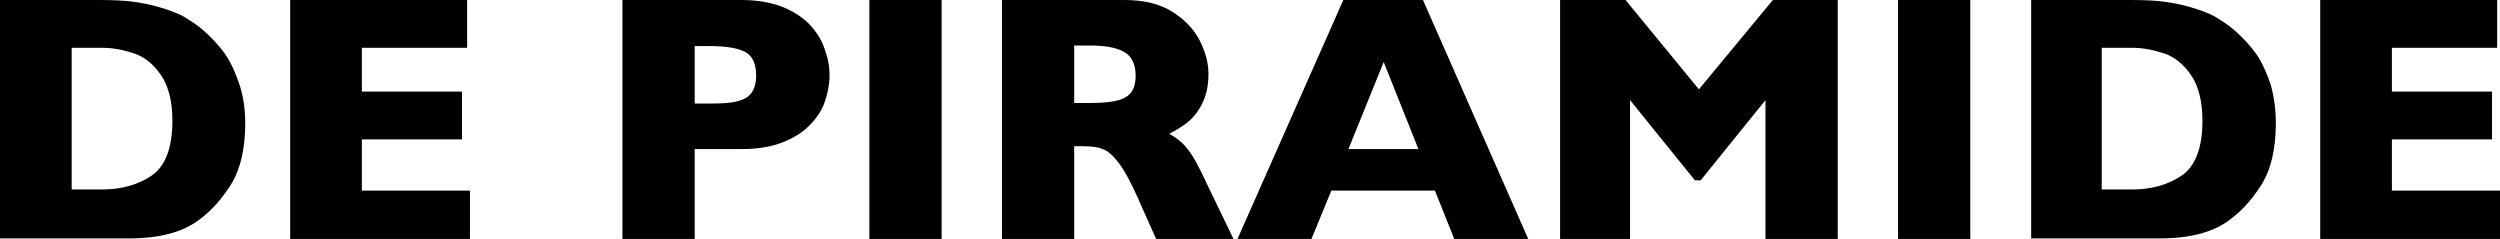
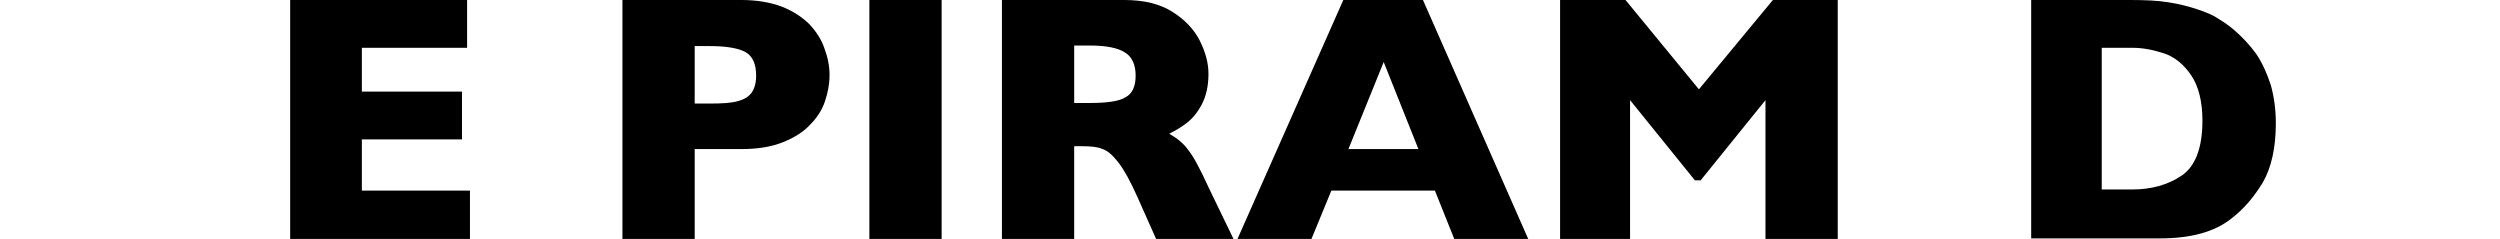
<svg xmlns="http://www.w3.org/2000/svg" version="1.1" id="Layer_1" x="0px" y="0px" viewBox="0 0 439.4 42" style="enable-background:new 0 0 439.4 42;" xml:space="preserve">
  <g>
-     <path d="M43.1,21.7c0,4.3-0.8,7.8-2.3,10.4c-1.6,2.6-3.4,4.7-5.5,6.3c-3,2.4-7.2,3.5-12.6,3.5H0V0h17.4c2.6,0,4.9,0.1,6.7,0.4   c1.9,0.3,3.5,0.7,5,1.2c1.5,0.5,2.8,1,3.8,1.7c1,0.6,2,1.3,2.8,2c1.4,1.2,2.7,2.6,3.8,4.1c1.1,1.6,1.9,3.4,2.6,5.5   C42.8,17,43.1,19.3,43.1,21.7z M30.3,21.2c0-3.4-0.7-6.1-2-8s-2.9-3.2-4.7-3.8c-1.8-0.6-3.7-1-5.6-1h-5.4v24.9H18   c3.3,0,6.2-0.8,8.6-2.4S30.3,26.1,30.3,21.2z" />
    <path d="M82.6,42H51V0h31.1v8.4H63.6v7.7h17.6v8.4H63.6v9h19V42z" />
    <path d="M145.8,13.2c0,1.6-0.3,3.1-0.8,4.6c-0.5,1.5-1.4,2.9-2.6,4.1c-1.2,1.3-2.8,2.3-4.8,3.1c-2,0.8-4.4,1.2-7.2,1.2h-8.3V42   h-12.7V0h20.9c2.7,0,5.1,0.4,7.2,1.2c2,0.8,3.6,1.9,4.8,3.1c1.2,1.3,2.1,2.7,2.6,4.2C145.5,10.1,145.8,11.6,145.8,13.2z    M132.9,13.3c0-2-0.6-3.4-1.8-4.1c-1.2-0.7-3.3-1.1-6.3-1.1h-2.7v10.1h2.7c2.1,0,3.7-0.1,4.8-0.4c1.1-0.3,1.9-0.7,2.5-1.5   C132.6,15.6,132.9,14.6,132.9,13.3z" />
    <path d="M165.5,42h-12.7V0h12.7V42z" />
    <path d="M216.8,42h-13.6l-3.3-7.4c-1.2-2.7-2.3-4.7-3.3-6c-1-1.3-1.9-2.1-2.8-2.4c-0.9-0.4-2.1-0.5-3.6-0.5h-1.4V42h-12.7V0h21.5   c3.5,0,6.3,0.7,8.5,2.1c2.2,1.4,3.8,3.1,4.8,5.1c1,2,1.5,3.9,1.5,5.8c0,2.1-0.4,3.9-1.2,5.4c-0.8,1.5-1.7,2.5-2.6,3.2   s-1.9,1.3-3.1,1.9c1.4,0.8,2.5,1.7,3.3,2.8c0.9,1.1,2.1,3.3,3.6,6.6L216.8,42z M199.6,13.3c0-1.9-0.6-3.3-1.9-4.1   c-1.3-0.8-3.3-1.2-6.2-1.2h-2.7v10.1h2.7c3.1,0,5.2-0.3,6.3-1C199,16.5,199.6,15.2,199.6,13.3z" />
    <path d="M268.6,42h-13l-3.4-8.5H234l-3.5,8.5h-13l18.6-42h14L268.6,42z M249.3,26.2l-6.1-15.3L237,26.2H249.3z" />
    <path d="M323,42h-12.7V17.6l-11.4,14.1h-1l-11.4-14.1V42h-12.3V0h11.5l12.9,15.7l13-15.7H323V42z" />
-     <path d="M346.3,42h-12.7V0h12.7V42z" />
    <path d="M400,21.7c0,4.3-0.8,7.8-2.3,10.4c-1.6,2.6-3.4,4.7-5.5,6.3c-3,2.4-7.2,3.5-12.6,3.5h-22.6V0h17.4c2.6,0,4.9,0.1,6.7,0.4   c1.9,0.3,3.5,0.7,5,1.2c1.5,0.5,2.8,1,3.8,1.7c1,0.6,2,1.3,2.8,2c1.4,1.2,2.7,2.6,3.8,4.1c1.1,1.6,1.9,3.4,2.6,5.5   C399.7,17,400,19.3,400,21.7z M387.1,21.2c0-3.4-0.7-6.1-2-8c-1.3-1.9-2.9-3.2-4.7-3.8c-1.8-0.6-3.7-1-5.6-1h-5.4v24.9h5.4   c3.3,0,6.2-0.8,8.6-2.4S387.1,26.1,387.1,21.2z" />
-     <path d="M439.4,42h-31.6V0h31.1v8.4h-18.5v7.7h17.6v8.4h-17.6v9h19V42z" />
  </g>
</svg>